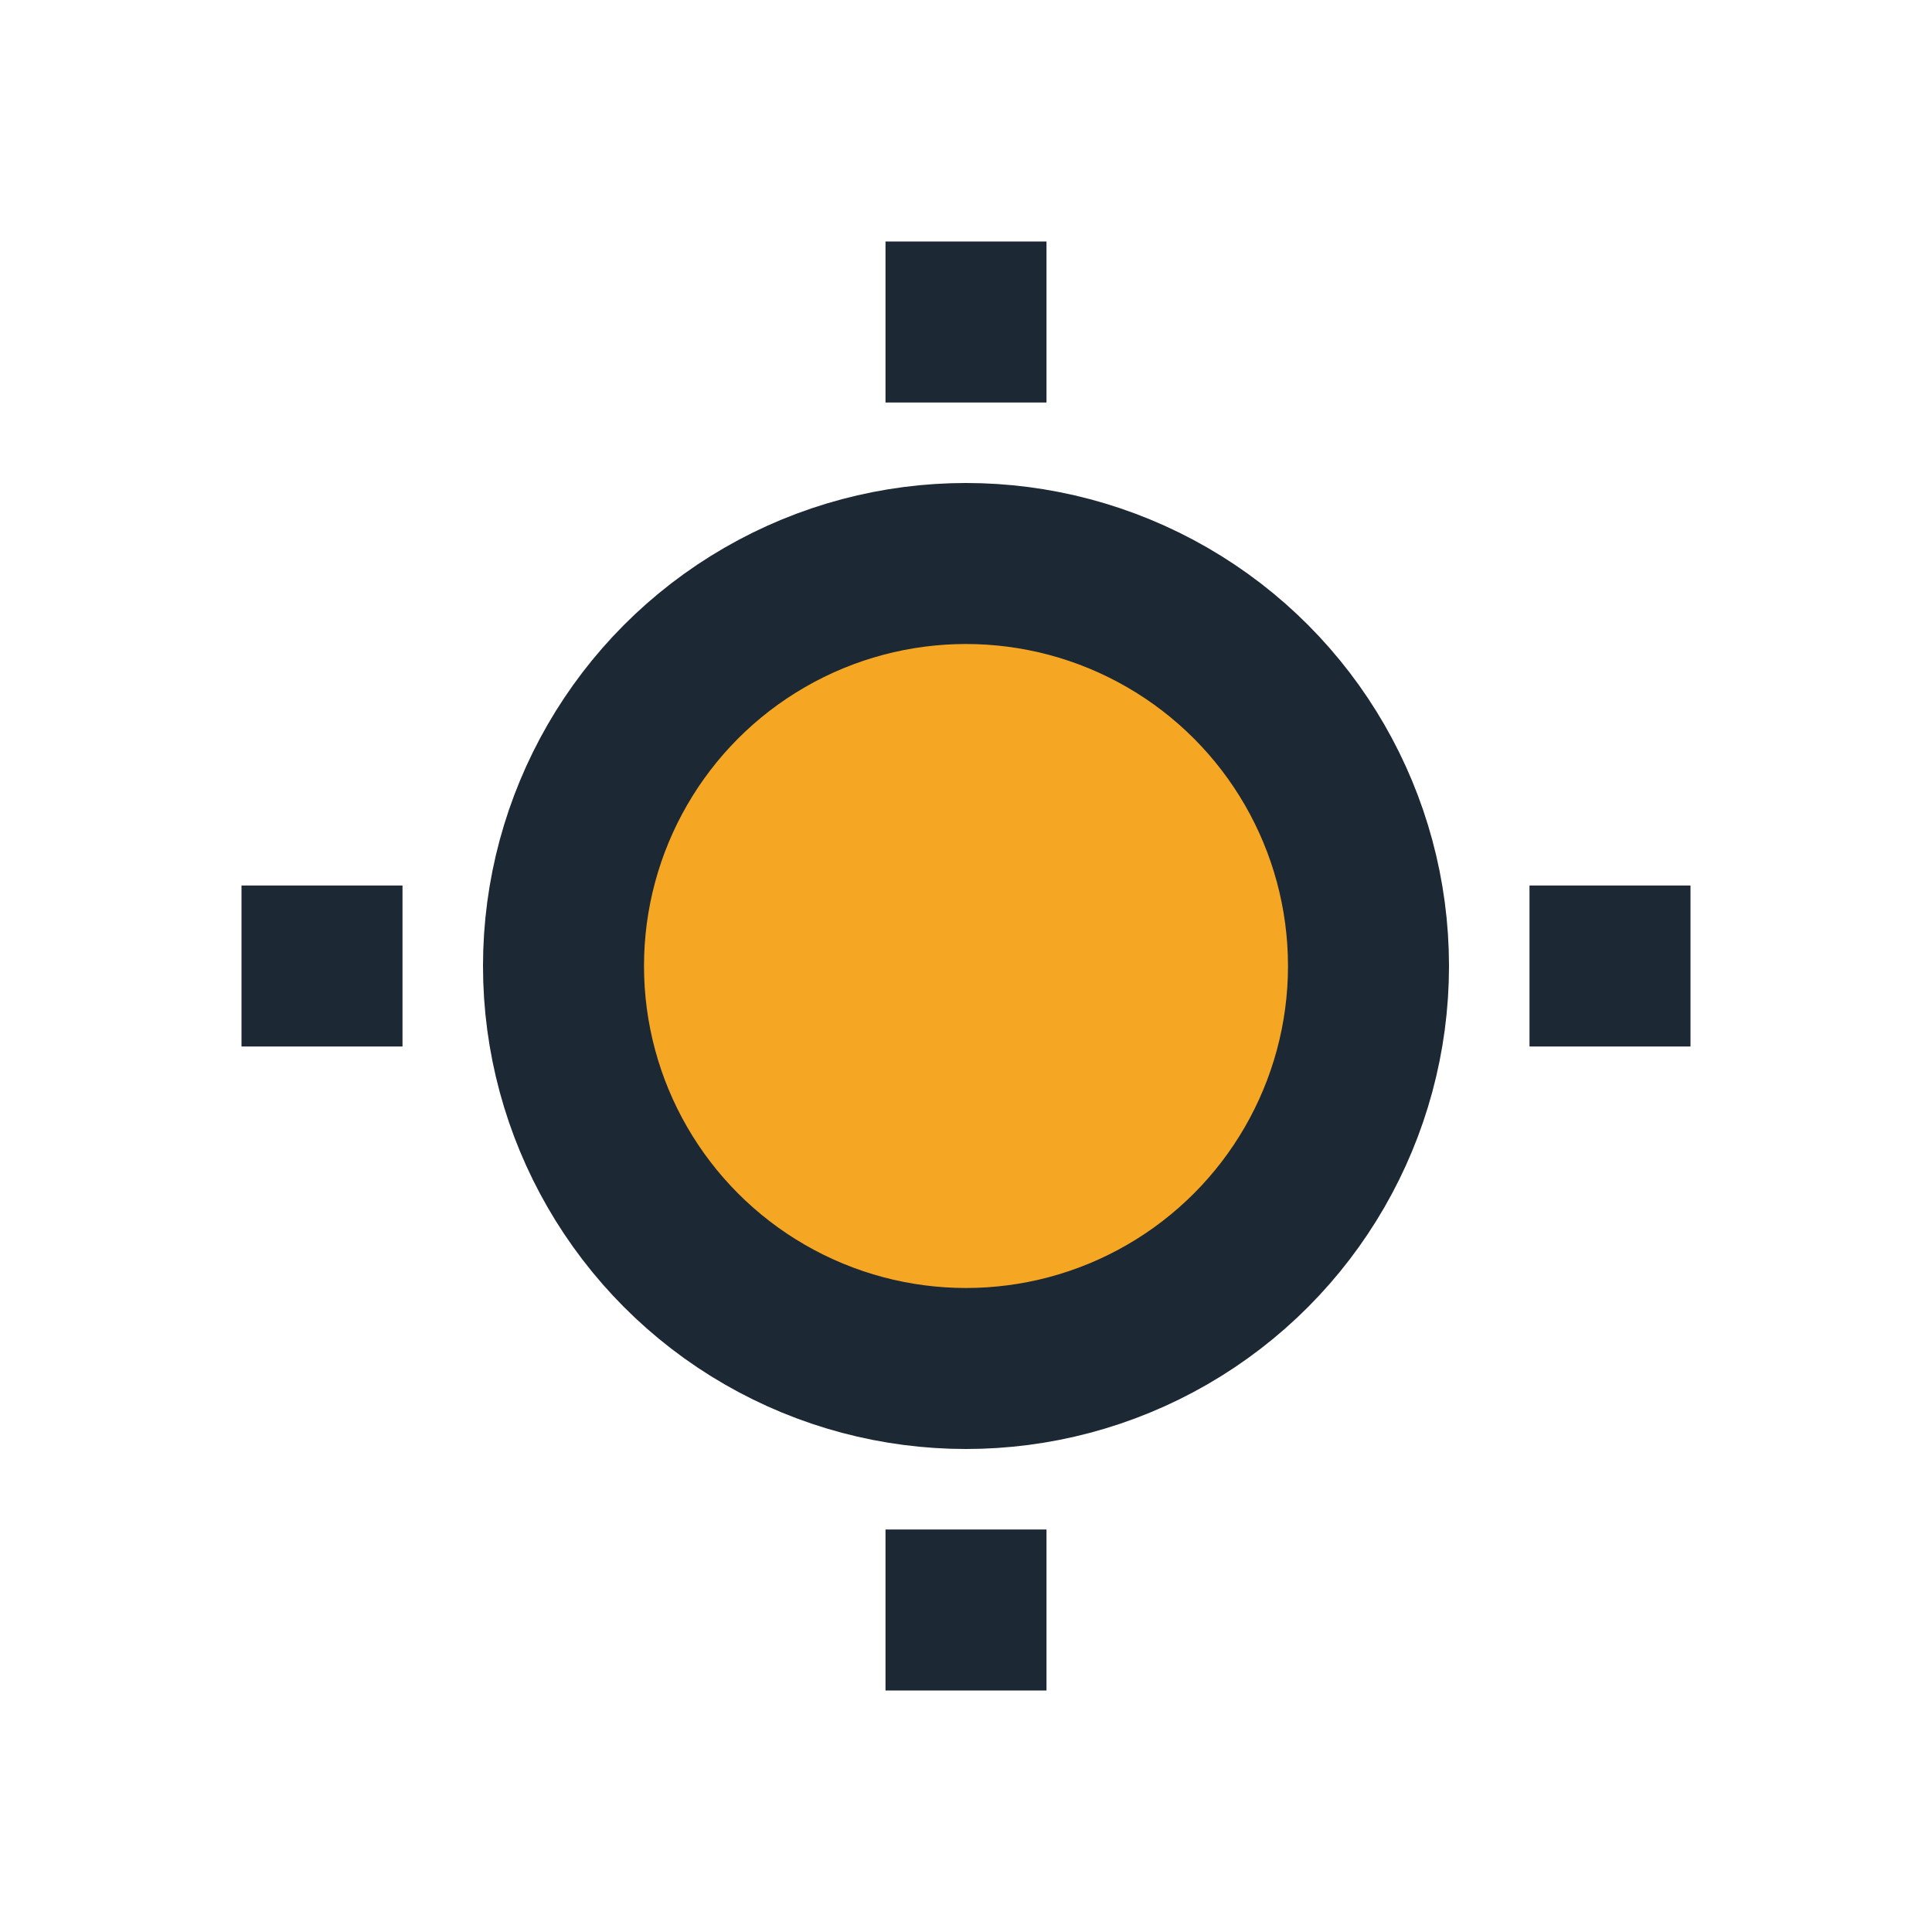
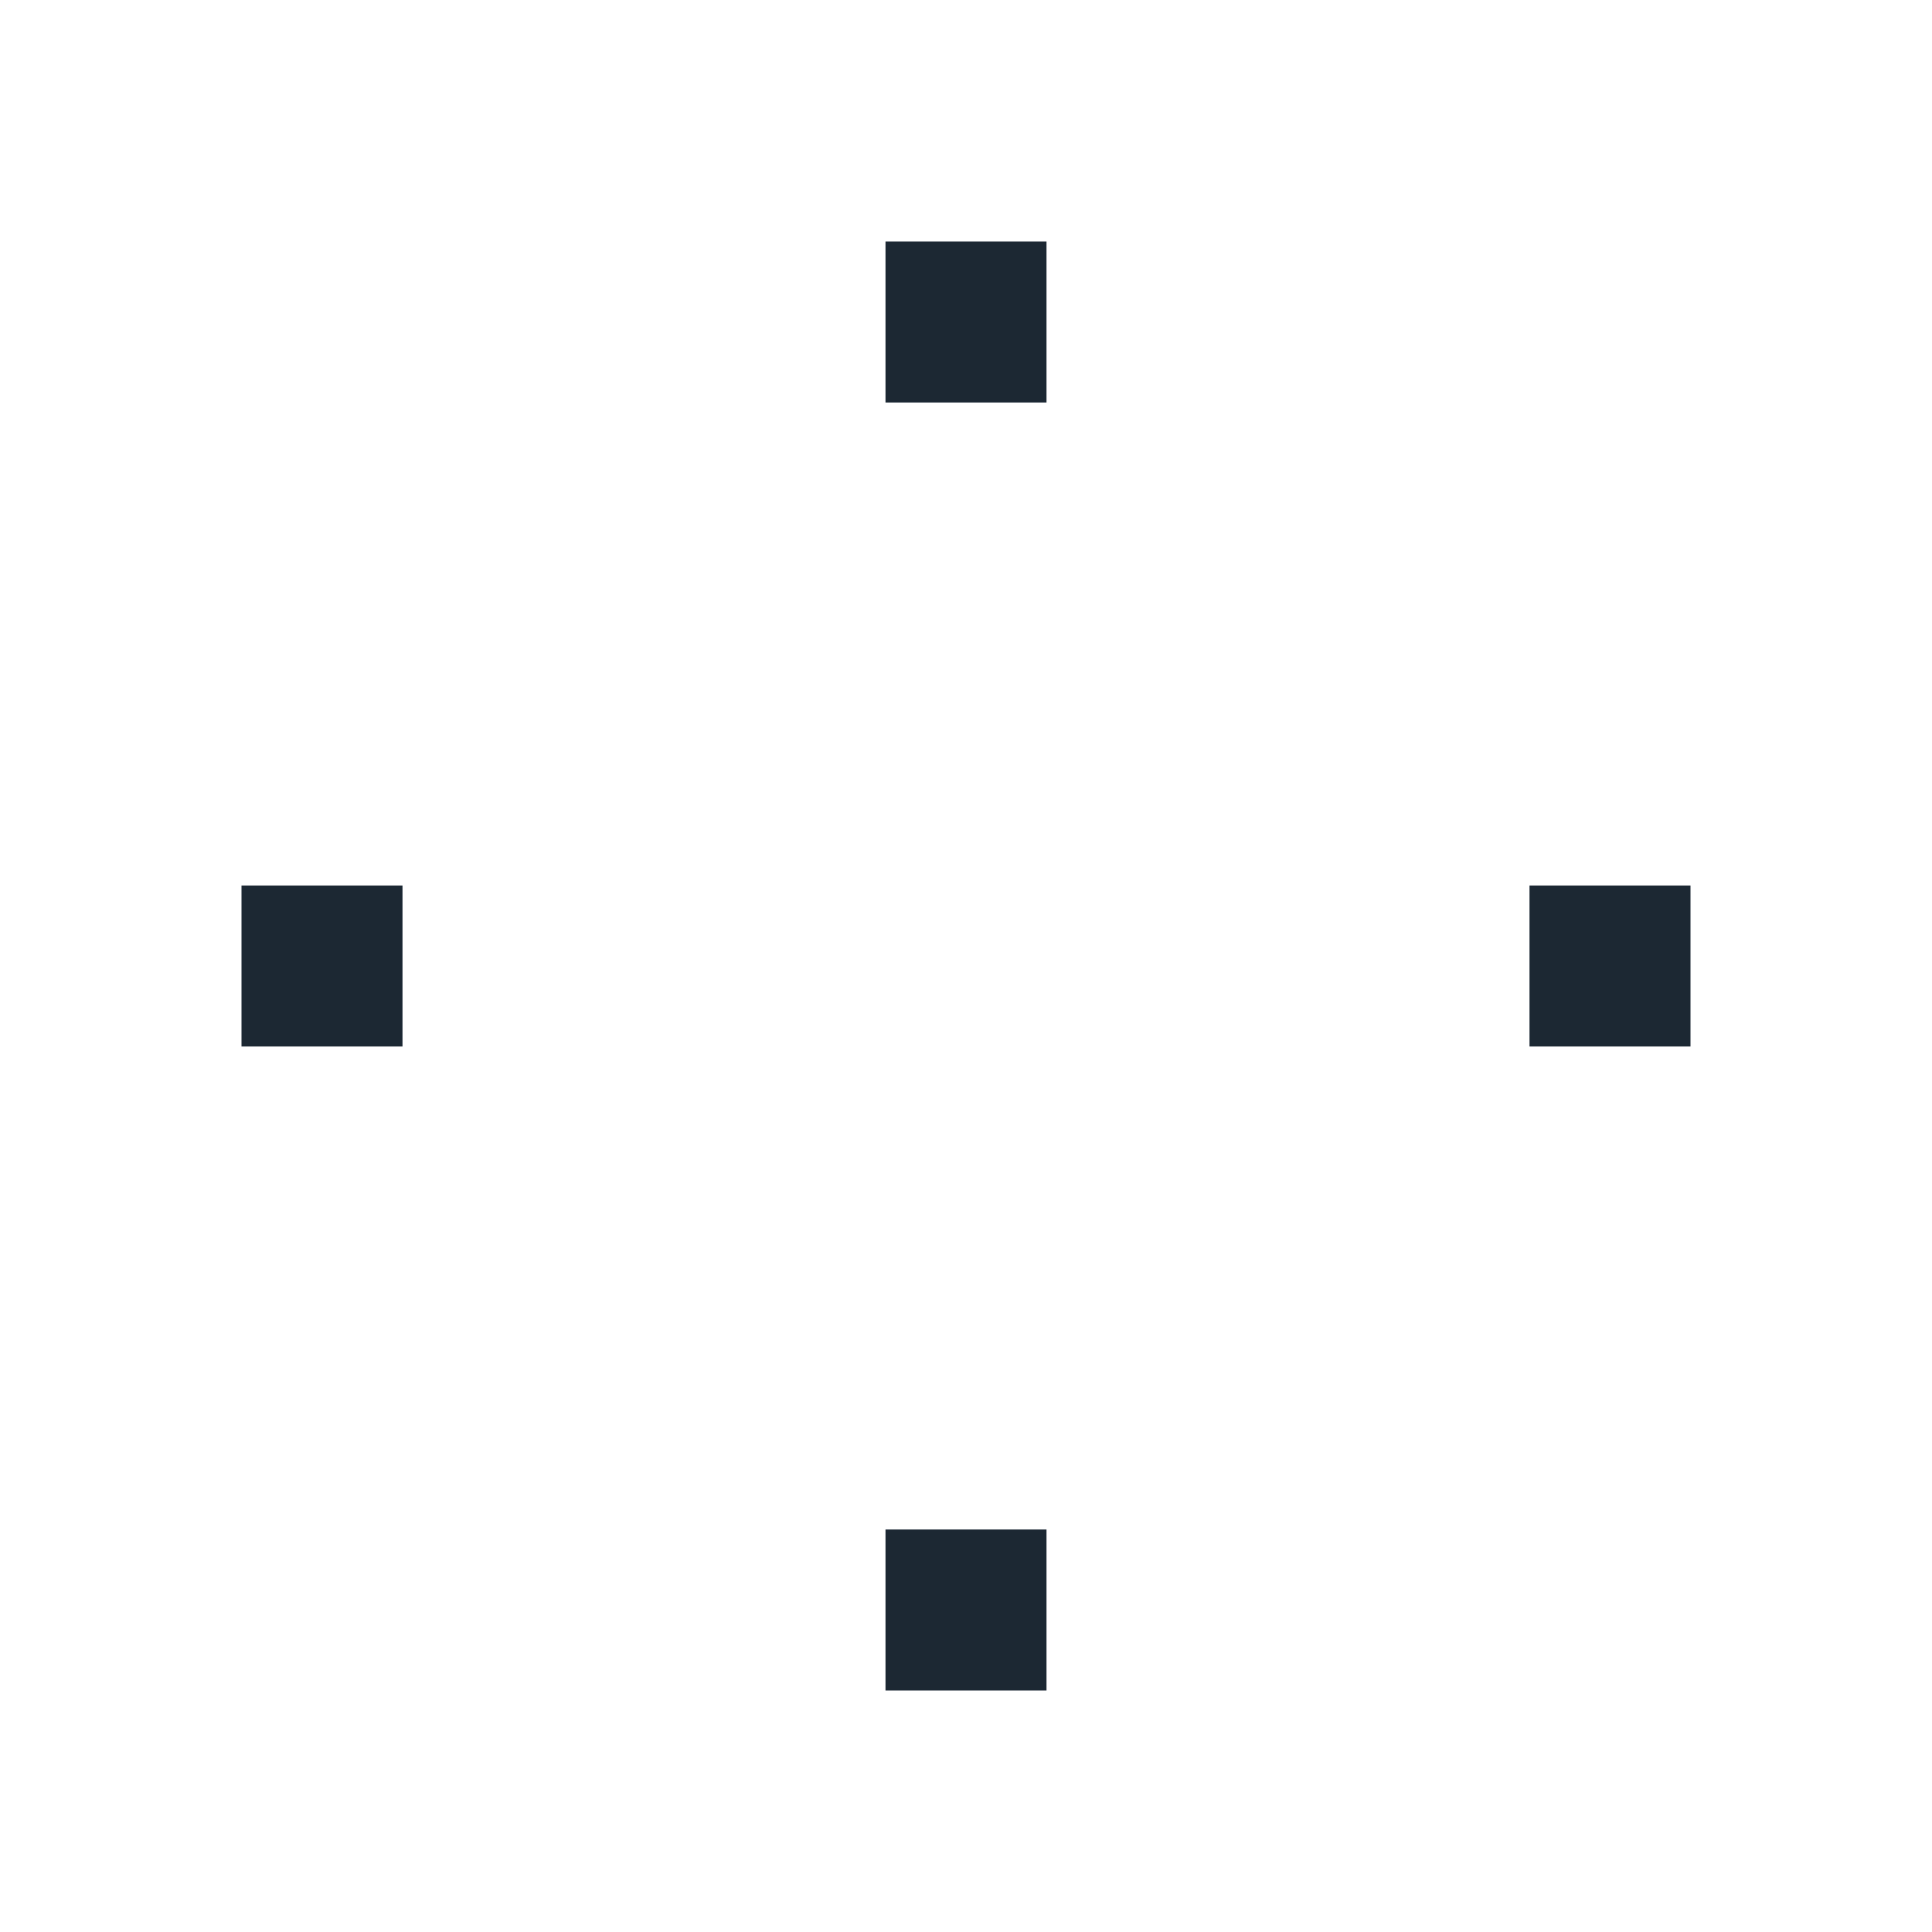
<svg xmlns="http://www.w3.org/2000/svg" width="24" height="24" viewBox="0 0 24 24">
-   <circle cx="12" cy="12" r="5" fill="#F5A623" stroke="#1C2833" stroke-width="2" />
  <path d="M12 3v2M12 19v2M5 12H3M21 12h-2" stroke="#1C2833" stroke-width="2" />
</svg>